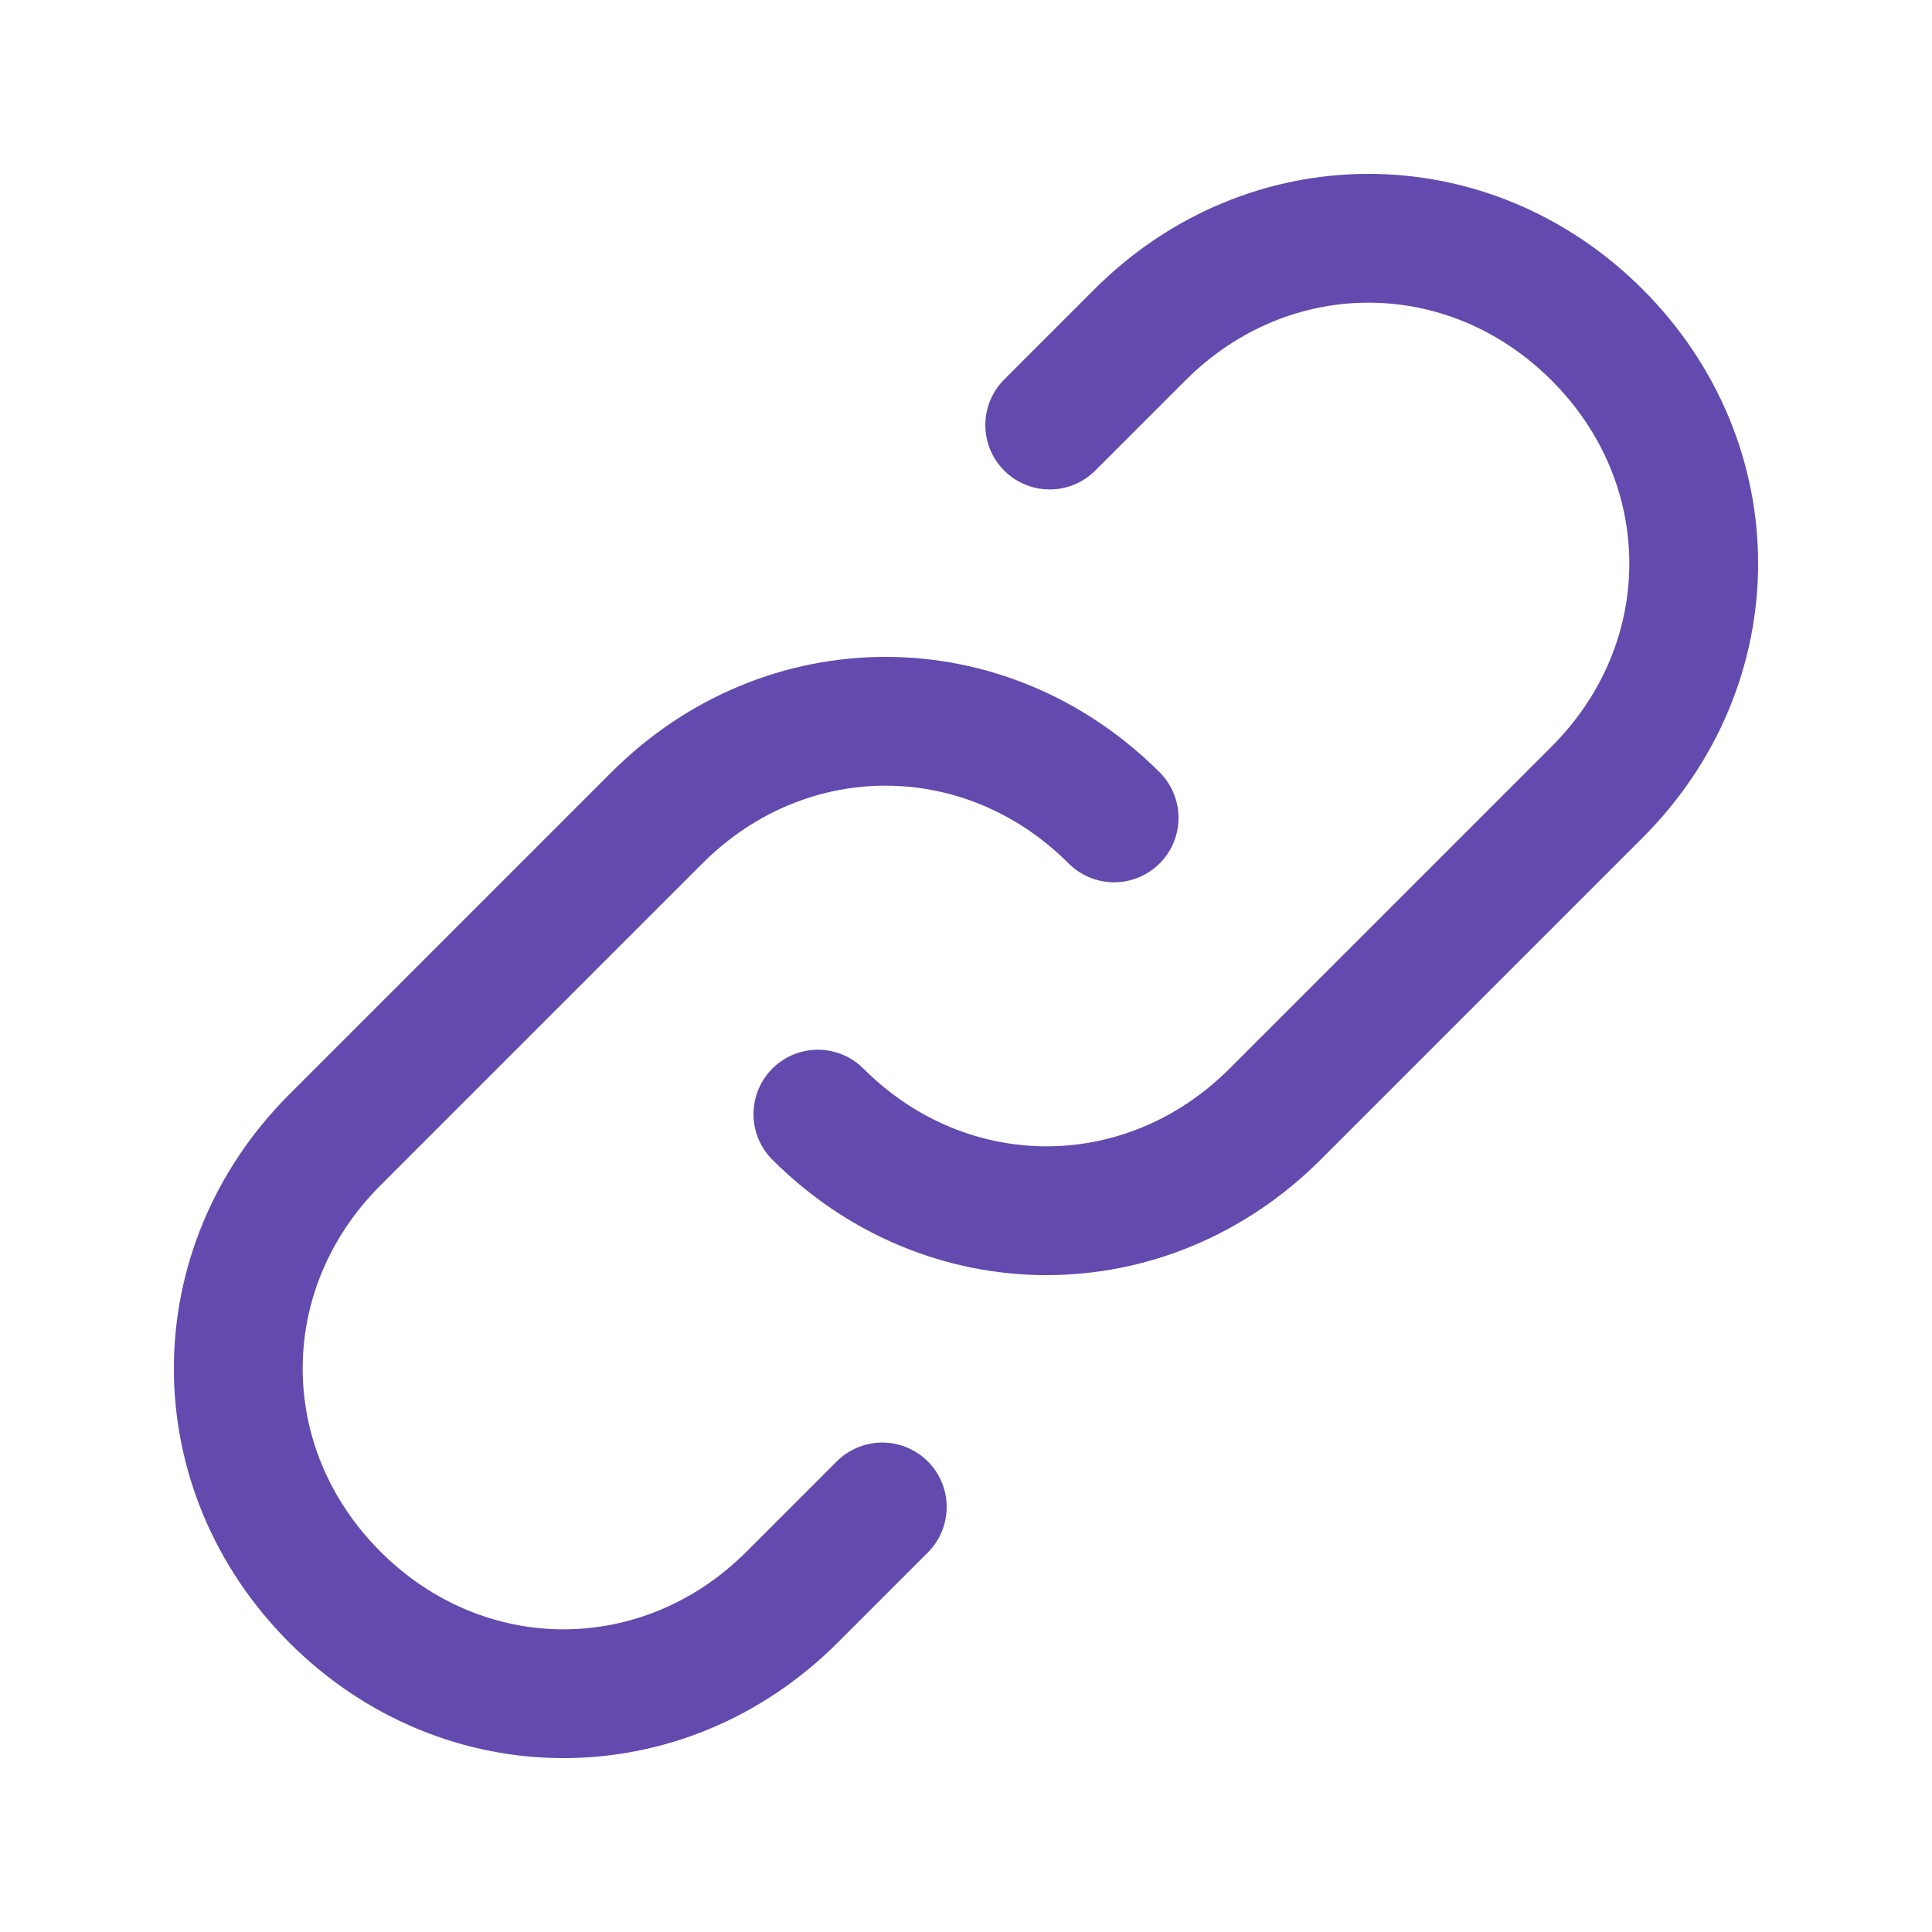
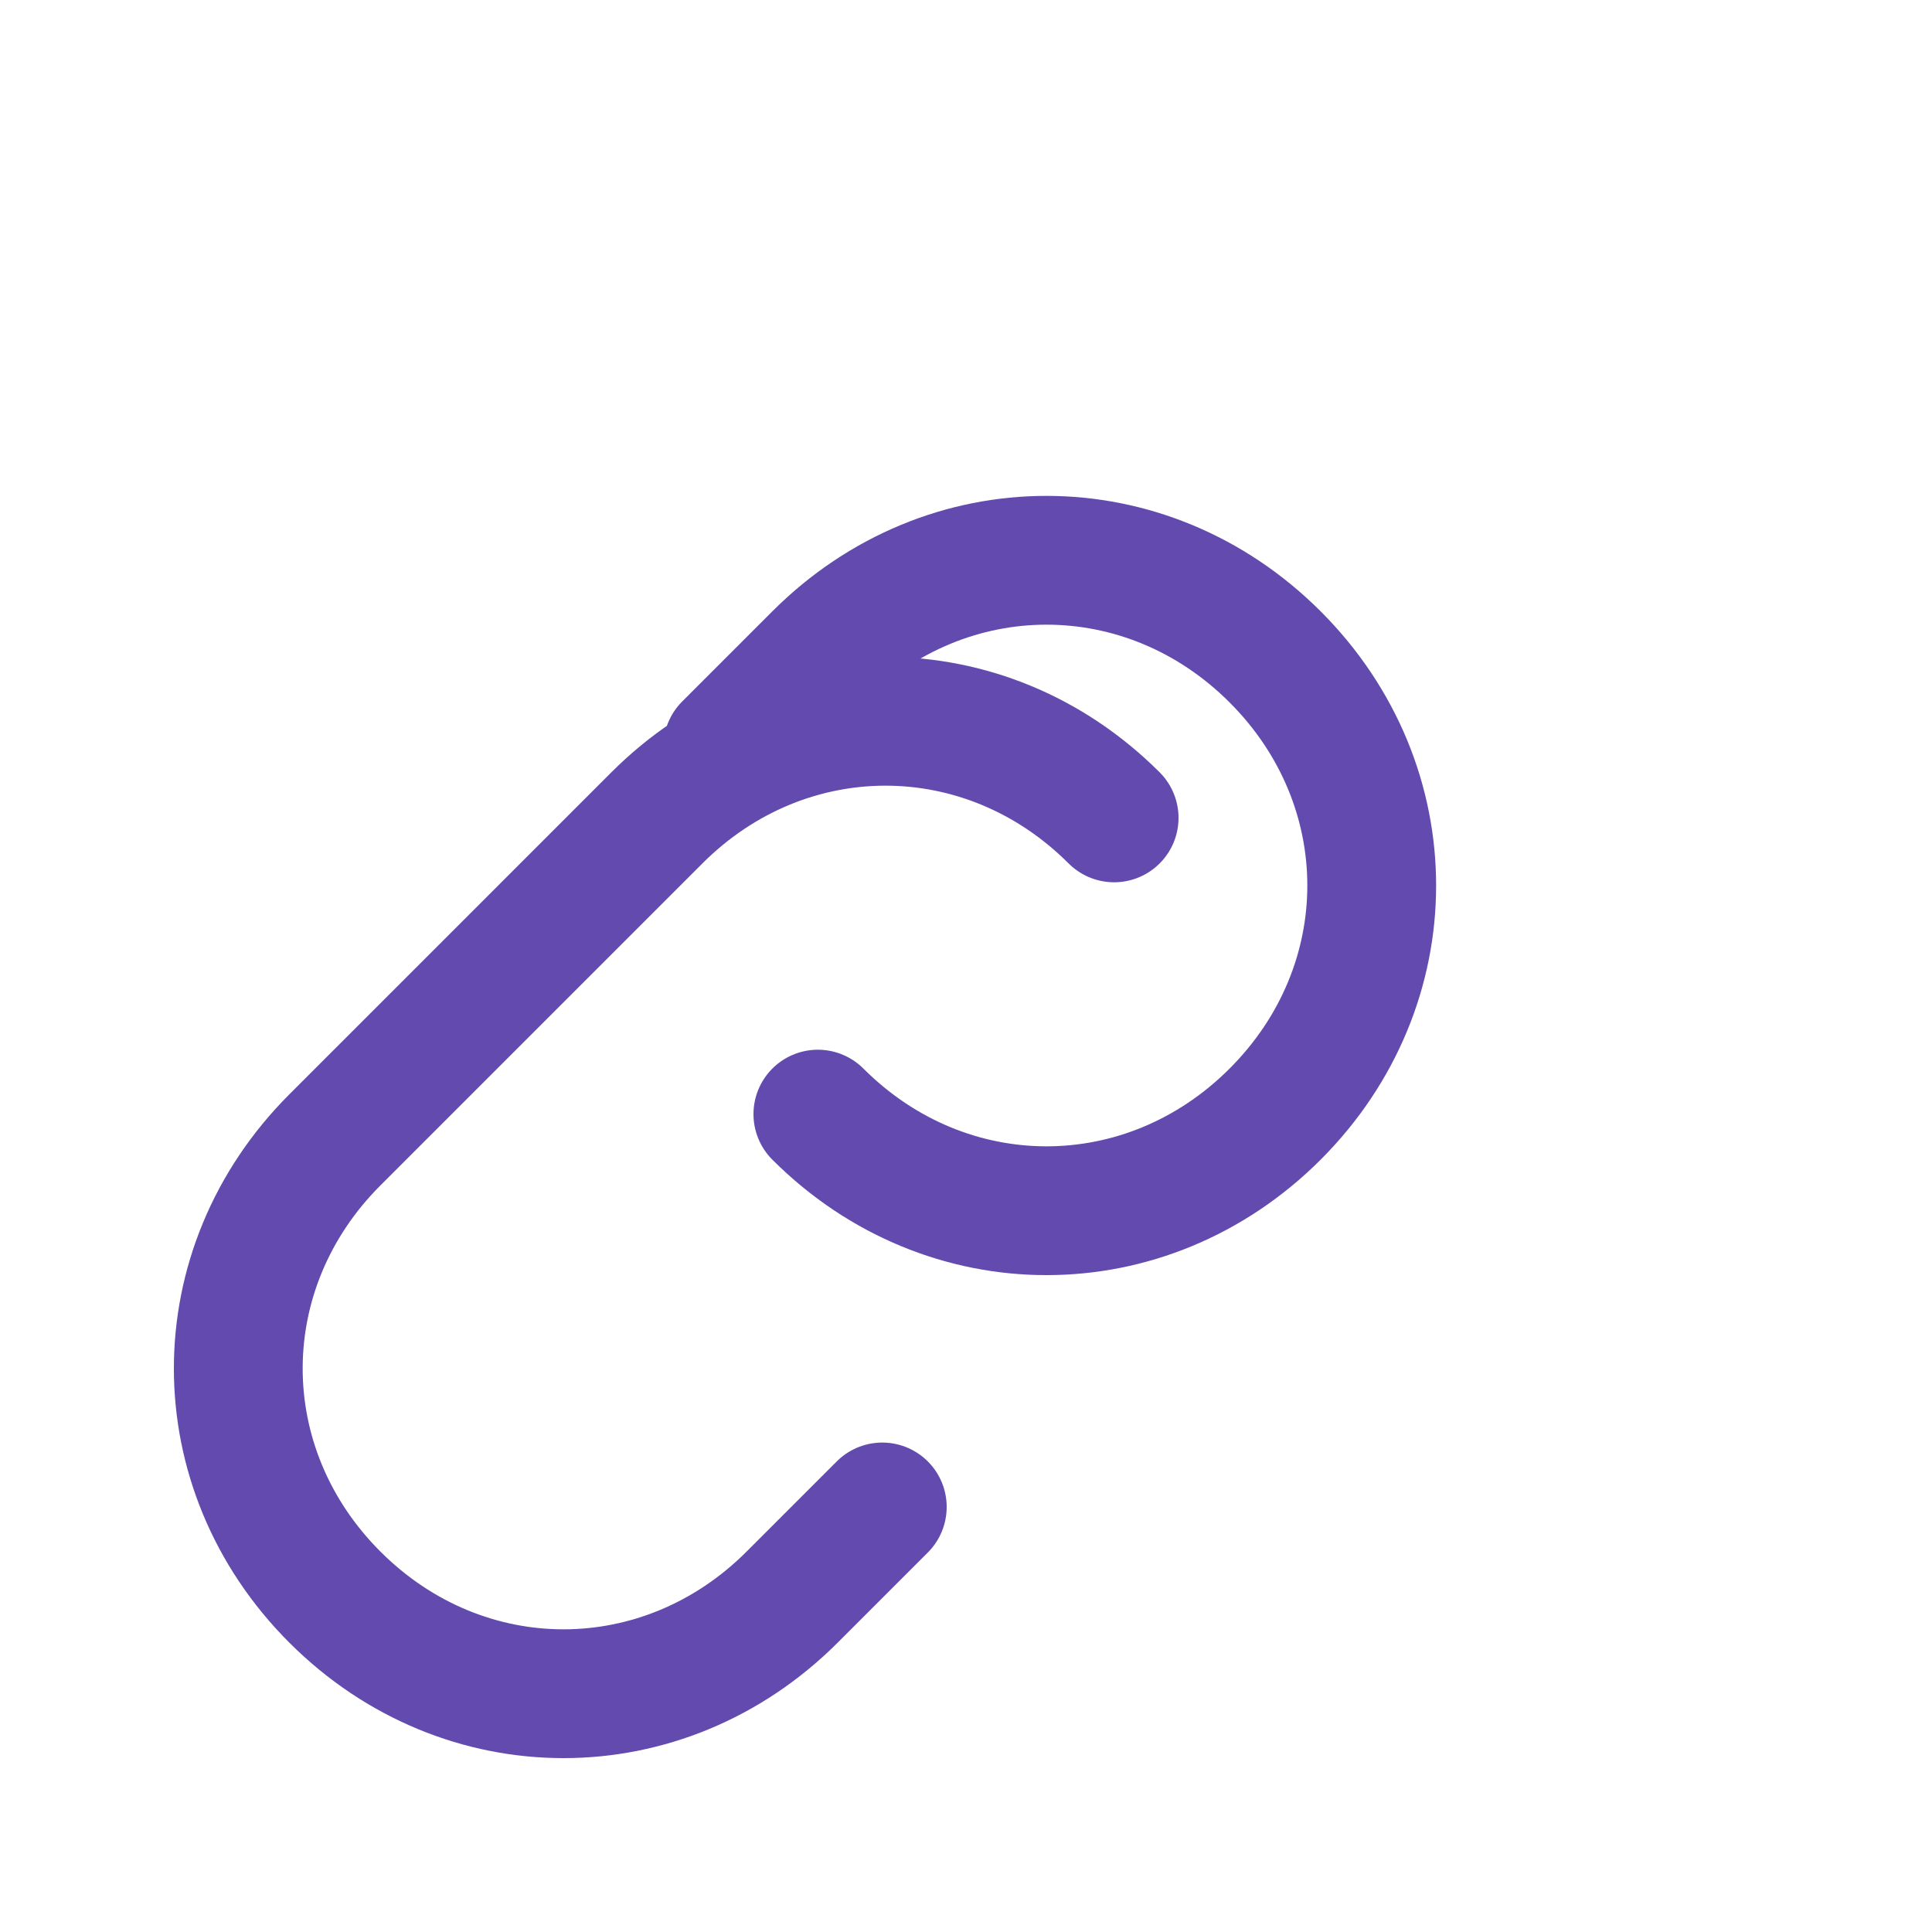
<svg xmlns="http://www.w3.org/2000/svg" version="1.1" id="Layer_1" x="0px" y="0px" viewBox="0 0 30 30" style="enable-background:new 0 0 30 30;" xml:space="preserve">
  <style type="text/css">
	.st0{fill:none;stroke:#634AAF;stroke-width:2;stroke-linecap:round;stroke-linejoin:round;}
</style>
-   <path class="st0" d="M17.3,12.7c-2-2-5.1-2-7.1,0l-5,5c-2,2-2,5.1,0,7.1c2,2,5.1,2,7.1,0l1.4-1.4 M12.7,17.3c2,2,5.1,2,7.1,0l5-5  c2-2,2-5.1,0-7.1c-2-2-5.1-2-7.1,0l-1.4,1.4" />
+   <path class="st0" d="M17.3,12.7c-2-2-5.1-2-7.1,0l-5,5c-2,2-2,5.1,0,7.1c2,2,5.1,2,7.1,0l1.4-1.4 M12.7,17.3c2,2,5.1,2,7.1,0c2-2,2-5.1,0-7.1c-2-2-5.1-2-7.1,0l-1.4,1.4" />
</svg>